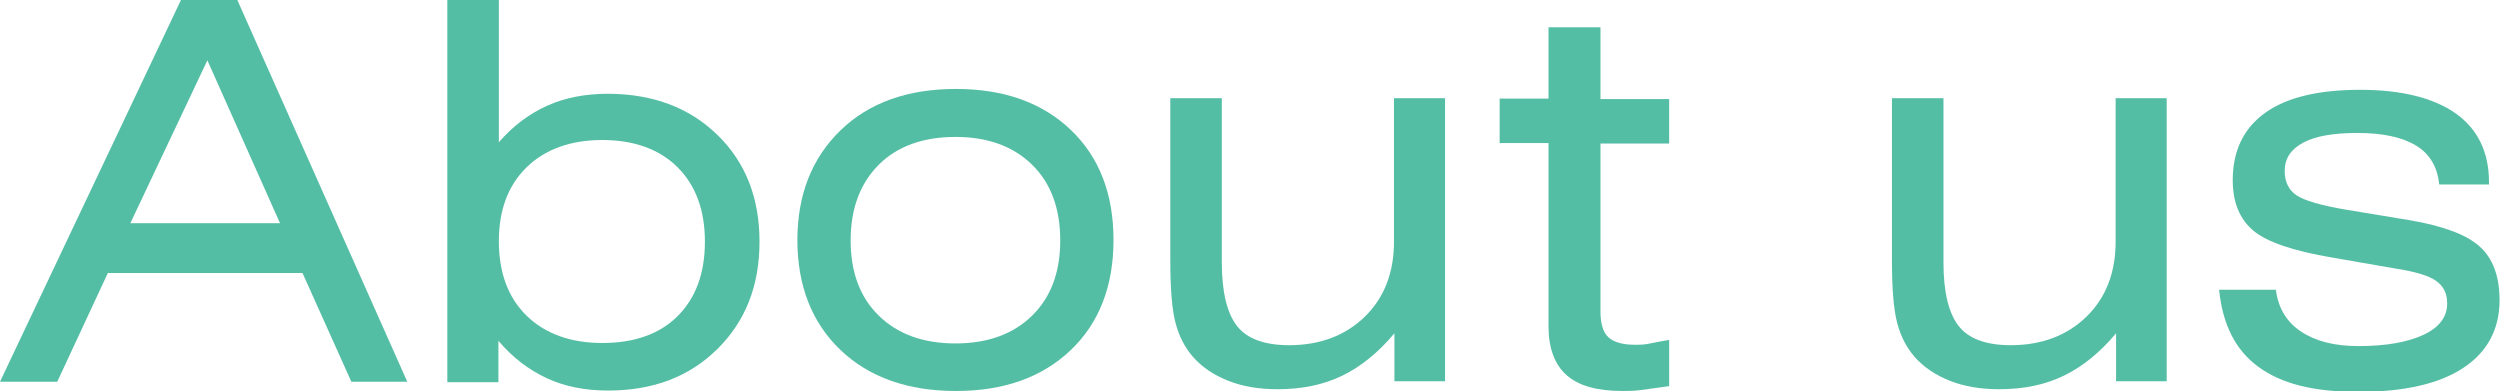
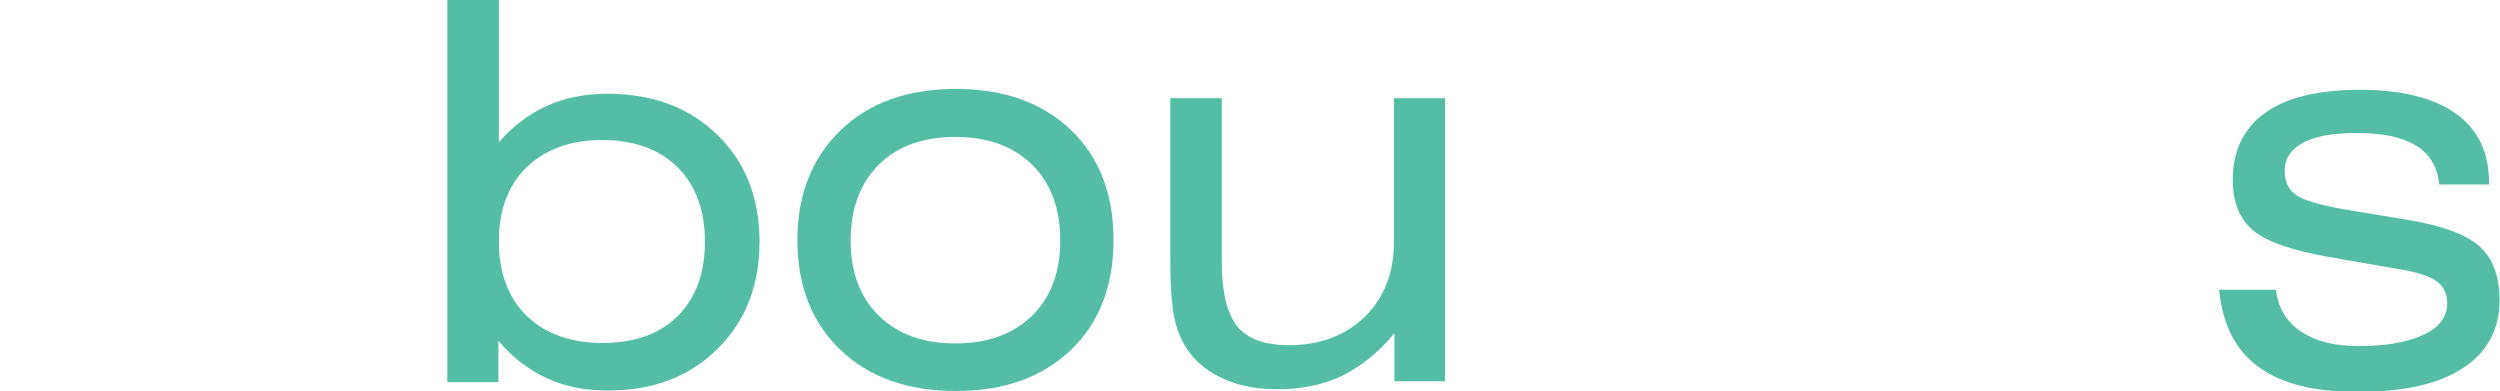
<svg xmlns="http://www.w3.org/2000/svg" id="_レイヤー_2" viewBox="0 0 56.78 8.89">
  <defs>
    <style>.cls-1{fill:#54bea5;}</style>
  </defs>
  <g id="_テキスト">
-     <path class="cls-1" d="M0,8.67L4.11,0h1.28l3.86,8.67h-1.27l-1.11-2.47H2.45l-1.15,2.47H0ZM2.96,5.07h3.4l-1.65-3.7-1.75,3.7Z" />
    <path class="cls-1" d="M10.17,0h1.16v3.23c.33-.38.7-.65,1.1-.83s.86-.27,1.37-.27c1.02,0,1.85.31,2.49.93s.96,1.43.96,2.43-.32,1.81-.96,2.44-1.46.94-2.48.94c-.52,0-.98-.09-1.39-.28s-.78-.47-1.1-.85v.94h-1.16V0ZM11.33,5.48c0,.71.21,1.28.63,1.69s1,.62,1.72.62,1.3-.2,1.71-.61.62-.97.62-1.69-.21-1.28-.62-1.69-.99-.62-1.71-.62-1.3.21-1.72.62-.63.97-.63,1.68Z" />
    <path class="cls-1" d="M18.11,5.46c0-1.04.33-1.87.98-2.5s1.53-.94,2.62-.94,1.96.31,2.61.93.97,1.46.97,2.5-.32,1.88-.97,2.5-1.52.93-2.61.93-1.97-.31-2.62-.93-.98-1.46-.98-2.5ZM19.32,5.46c0,.72.21,1.29.64,1.71s1.01.63,1.74.63,1.31-.21,1.74-.63.64-.99.64-1.71-.21-1.3-.64-1.72-1.01-.63-1.74-.63-1.32.21-1.74.63-.64.99-.64,1.72Z" />
    <path class="cls-1" d="M32.82,2.24v6.42h-1.15v-1.09c-.36.43-.75.75-1.18.96s-.92.31-1.47.31c-.42,0-.79-.06-1.12-.19s-.6-.31-.81-.55c-.18-.21-.31-.46-.39-.76s-.12-.77-.12-1.42v-3.69h1.17v3.73c0,.68.12,1.16.35,1.45s.63.43,1.18.43c.7,0,1.28-.22,1.72-.65s.66-1,.66-1.7v-3.26h1.16Z" />
-     <path class="cls-1" d="M36.35,7.08c0,.27.06.47.18.58s.32.17.6.17c.11,0,.22,0,.35-.03s.27-.05.43-.08v1.05c-.28.04-.49.07-.65.09s-.29.02-.42.02c-.57,0-.99-.12-1.26-.36s-.41-.61-.41-1.11V3.25h-1.11v-1.01h1.11V.62h1.18v1.63h1.56v1.01h-1.56v3.83Z" />
-     <path class="cls-1" d="M49.21,2.24v6.42h-1.15v-1.09c-.36.43-.75.75-1.18.96s-.92.31-1.47.31c-.42,0-.79-.06-1.12-.19s-.6-.31-.81-.55c-.18-.21-.31-.46-.39-.76s-.12-.77-.12-1.42v-3.69h1.17v3.73c0,.68.12,1.16.35,1.45s.63.43,1.18.43c.7,0,1.28-.22,1.72-.65s.66-1,.66-1.7v-3.26h1.16Z" />
    <path class="cls-1" d="M50.41,6.58h1.28c.05.41.24.73.57.95s.76.33,1.31.33c.63,0,1.12-.09,1.48-.26s.53-.41.53-.71c0-.22-.08-.39-.25-.51s-.47-.21-.92-.28l-1.44-.25c-.88-.15-1.48-.35-1.79-.61s-.47-.64-.47-1.15c0-.67.25-1.18.74-1.53s1.21-.52,2.15-.52,1.67.18,2.18.54c.5.36.75.88.75,1.56v.05h-1.13c-.04-.39-.21-.69-.52-.88s-.75-.29-1.34-.29c-.54,0-.95.07-1.23.22s-.42.36-.42.64c0,.25.09.43.26.55s.57.24,1.18.34l1.39.23c.77.13,1.3.33,1.6.6s.45.68.45,1.22c0,.66-.28,1.18-.83,1.54s-1.34.54-2.38.54-1.75-.19-2.27-.57c-.52-.38-.81-.96-.89-1.75Z" />
  </g>
</svg>